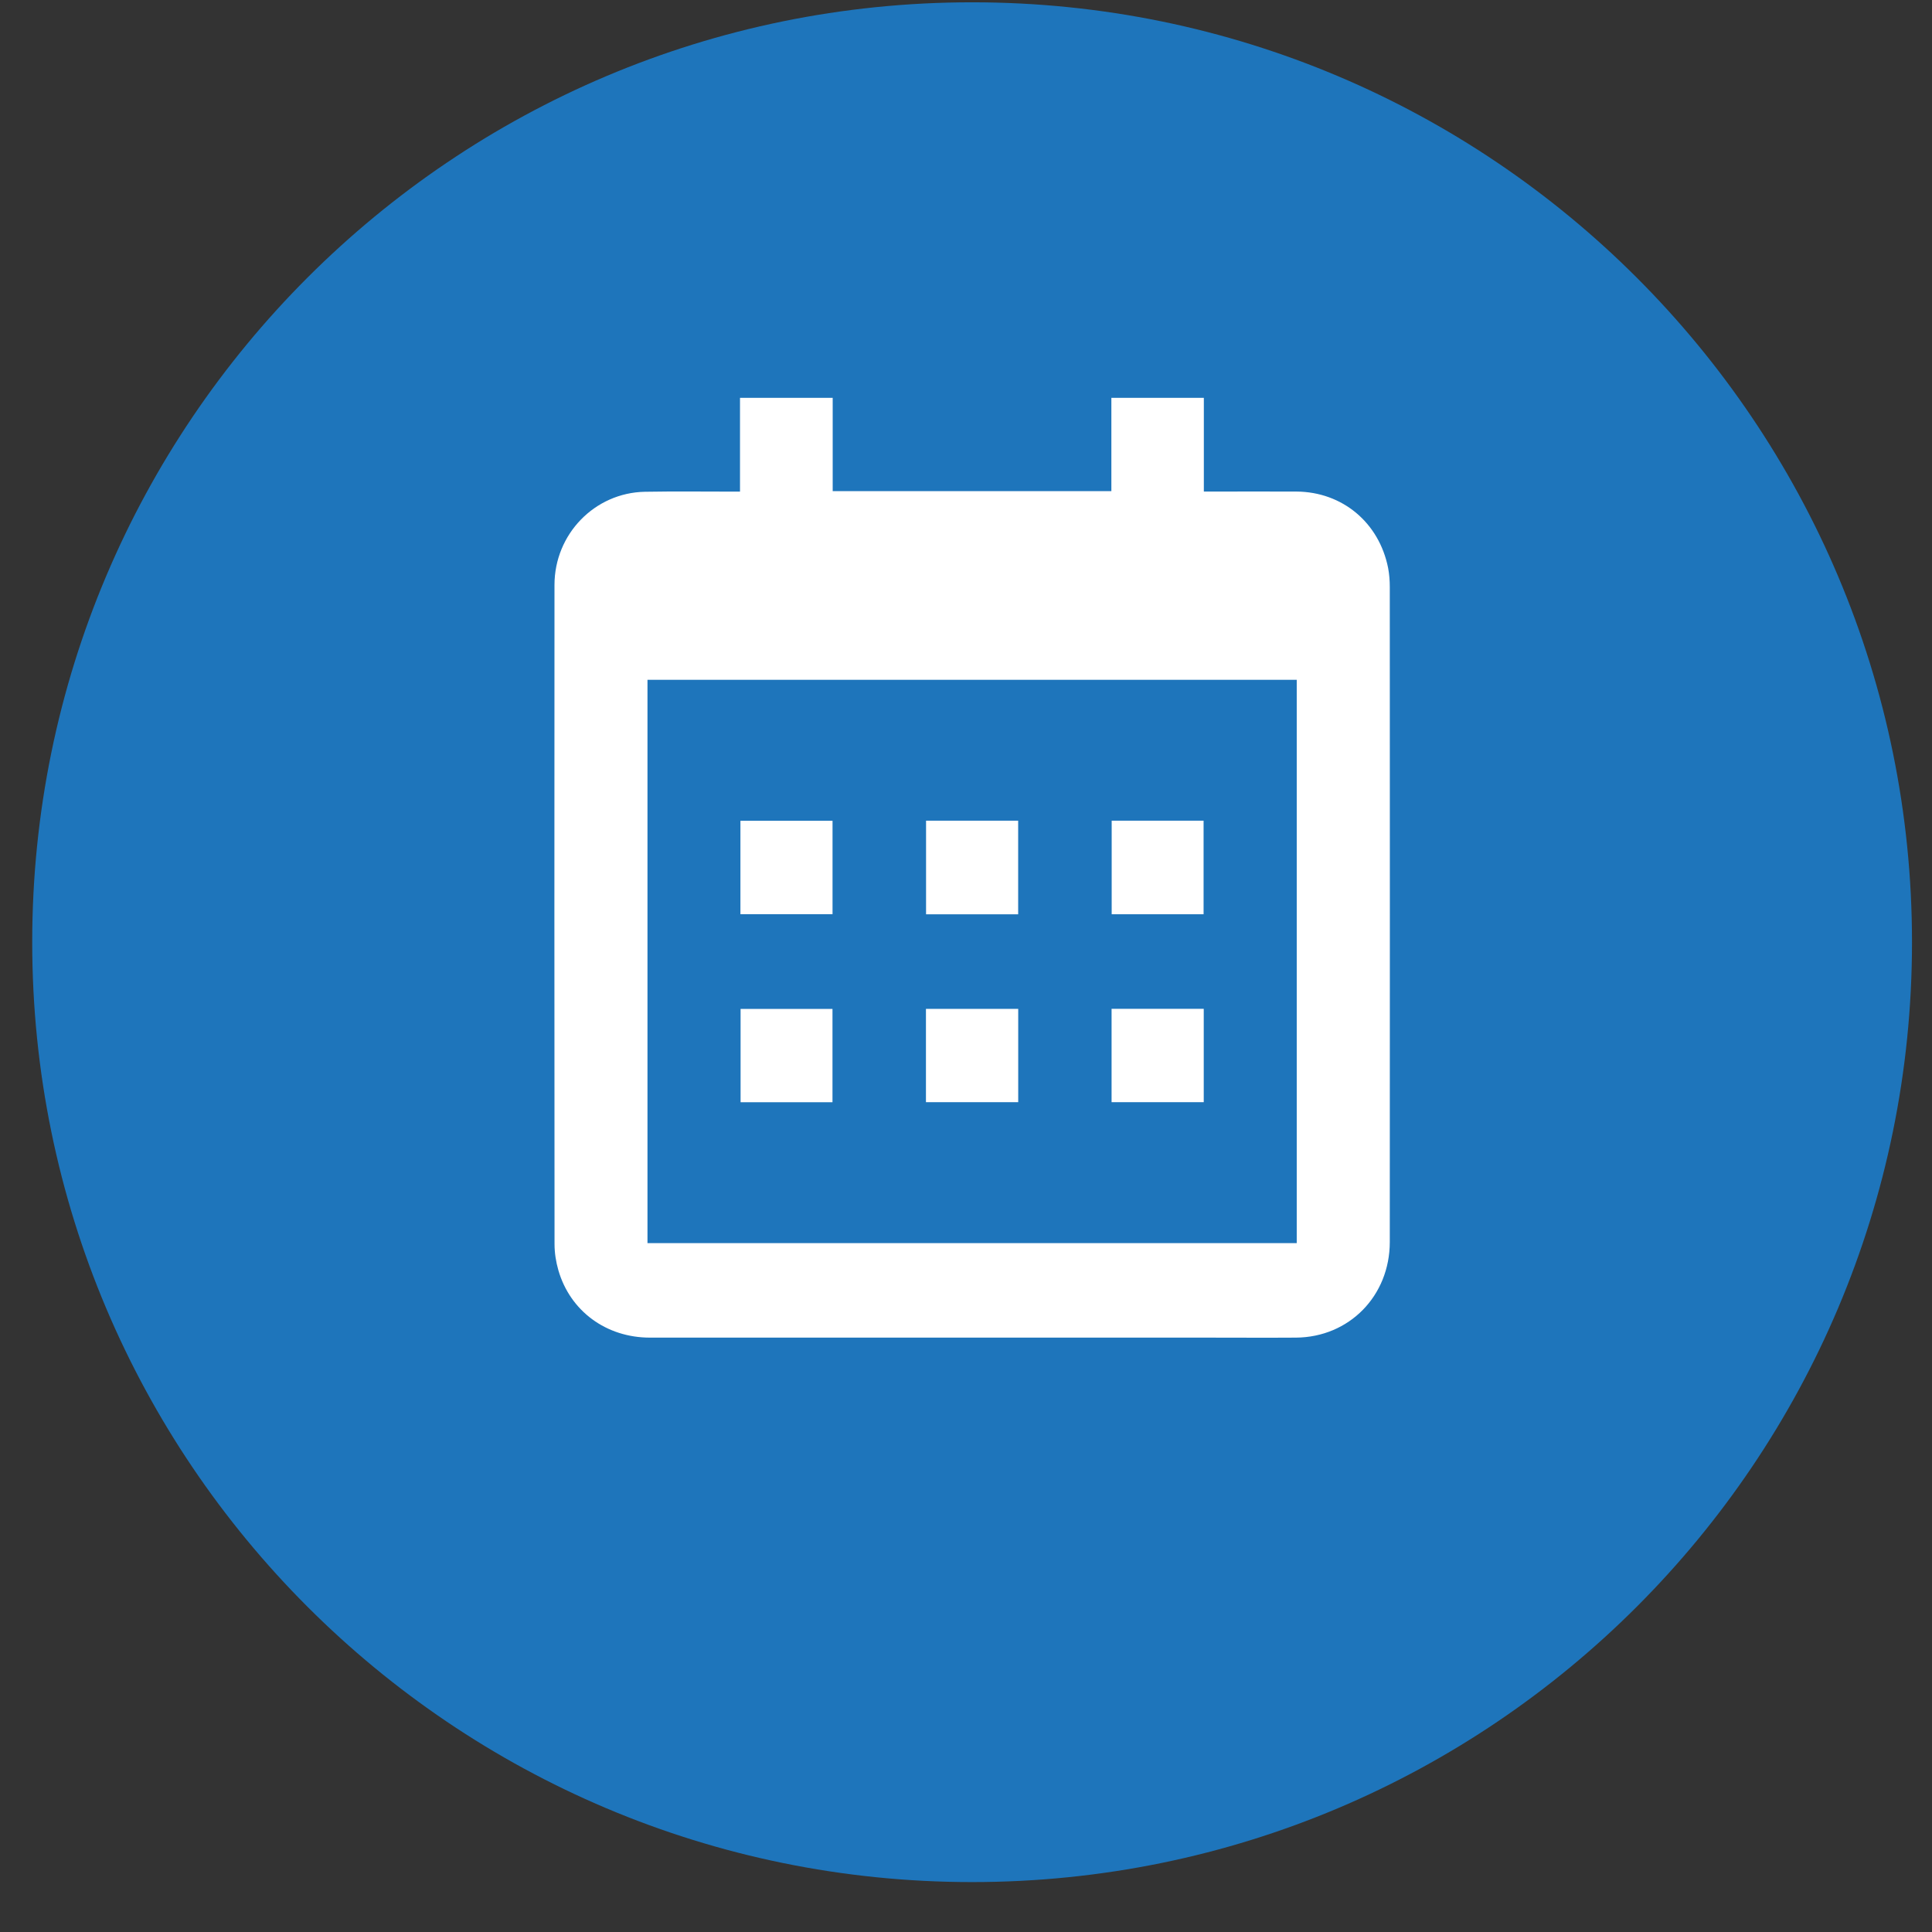
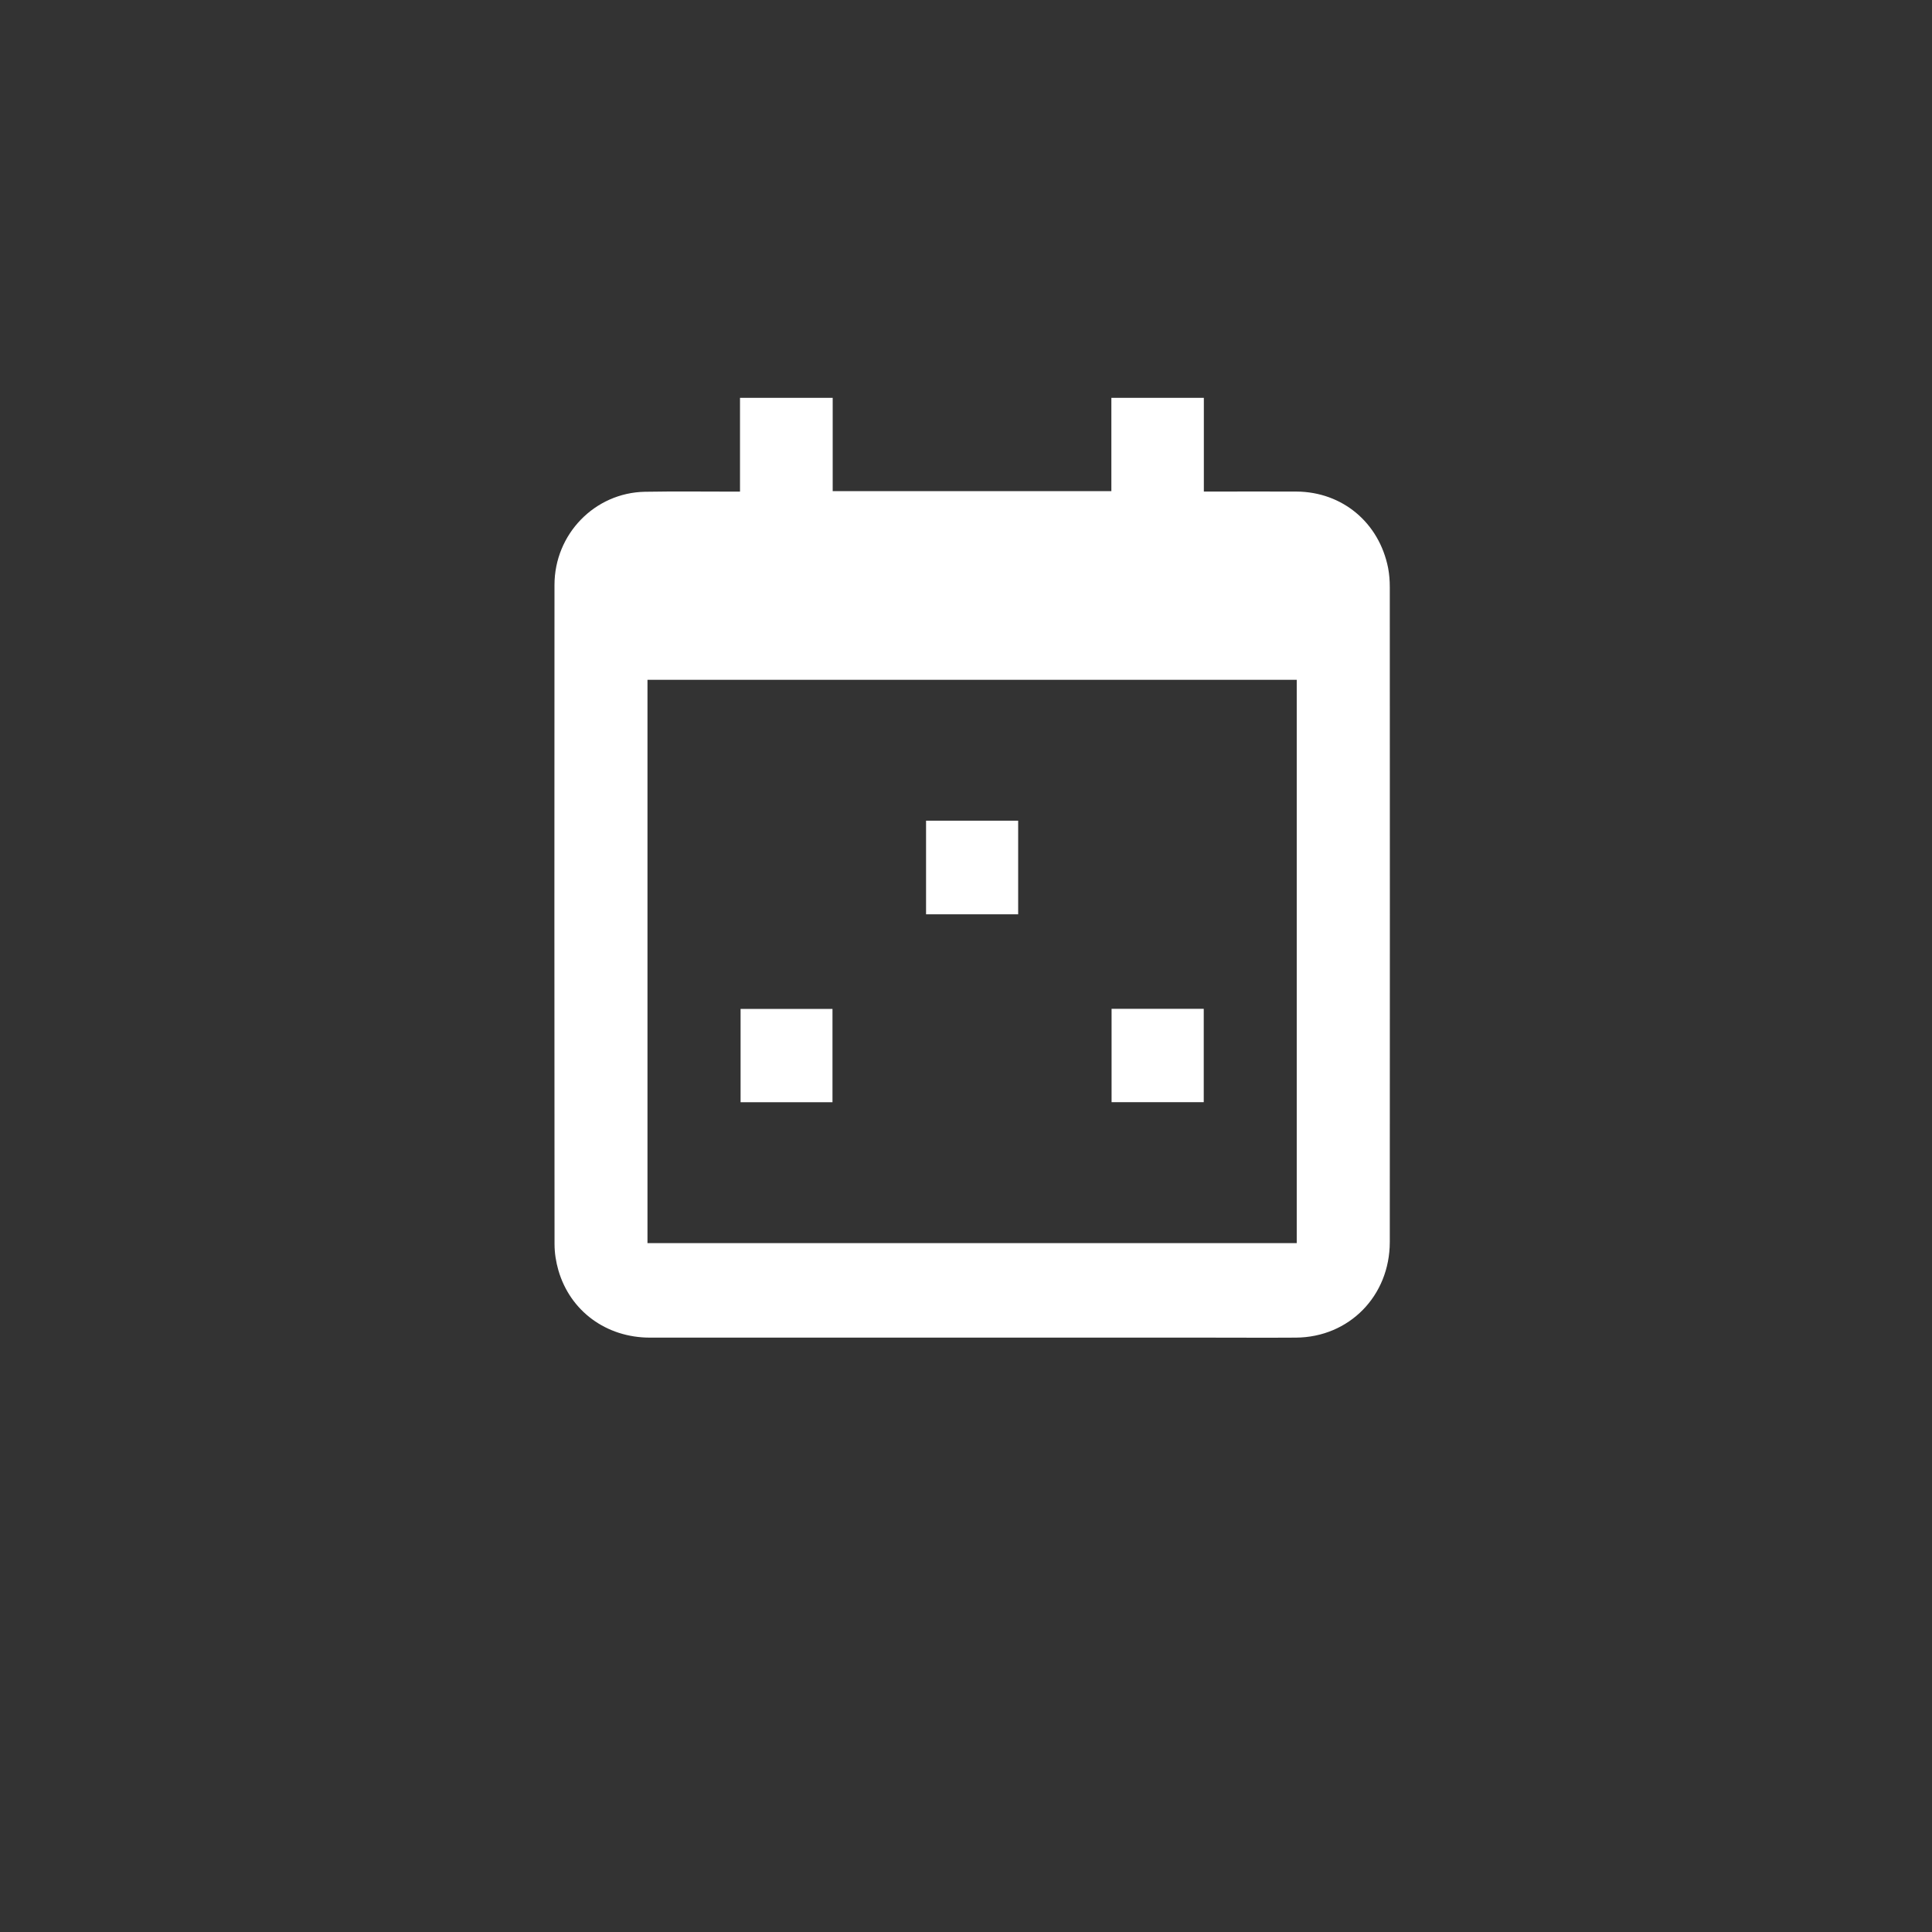
<svg xmlns="http://www.w3.org/2000/svg" width="37" height="37" viewBox="0 0 37 37" fill="none">
  <rect x="0" y="0" width="37" height="37" fill="#333333" stroke="none" />
-   <path d="M36.617 18.044C36.617 27.985 28.558 36.044 18.617 36.044C8.676 36.044 0.617 27.985 0.617 18.044C0.617 8.103 8.676 0.044 18.617 0.044C28.558 0.044 36.617 8.103 36.617 18.044Z" fill="#1E75BB" />
  <g clip-path="url(#clip0_218_2333)">
    <path d="M21.284 9.406V7.619H23.055V9.414C23.107 9.414 23.146 9.414 23.186 9.414C23.735 9.414 24.284 9.411 24.832 9.414C25.709 9.421 26.412 10.009 26.584 10.877C26.607 10.997 26.616 11.121 26.616 11.244C26.618 15.425 26.618 19.605 26.616 23.785C26.616 24.818 25.838 25.61 24.819 25.617C24.246 25.621 23.673 25.617 23.1 25.617C19.549 25.617 15.998 25.617 12.446 25.617C11.612 25.617 10.919 25.11 10.693 24.325C10.647 24.165 10.62 23.994 10.62 23.827C10.617 19.62 10.616 15.411 10.619 11.203C10.619 10.228 11.39 9.436 12.351 9.418C12.913 9.408 13.476 9.415 14.038 9.415C14.079 9.415 14.119 9.415 14.172 9.415V7.619H15.947V9.406H21.284ZM24.834 23.807V13.019H12.4V23.807H24.834Z" fill="white" />
    <path d="M17.735 15.717H19.499V17.51H17.735V15.717Z" fill="white" />
-     <path d="M14.18 17.508V15.719H15.944V17.508H14.18Z" fill="white" />
-     <path d="M21.29 15.717H23.05V17.509H21.29V15.717Z" fill="white" />
-     <path d="M19.5 21.108H17.733V19.321H19.5V21.108Z" fill="white" />
    <path d="M15.943 21.109H14.183V19.322H15.943V21.109Z" fill="white" />
    <path d="M23.053 19.32V21.108H21.288V19.32H23.053Z" fill="white" />
  </g>
  <defs>
    <clipPath id="clip0_218_2333">
      <rect width="16" height="18" fill="white" transform="translate(10.617 7.619)" />
    </clipPath>
  </defs>
</svg>